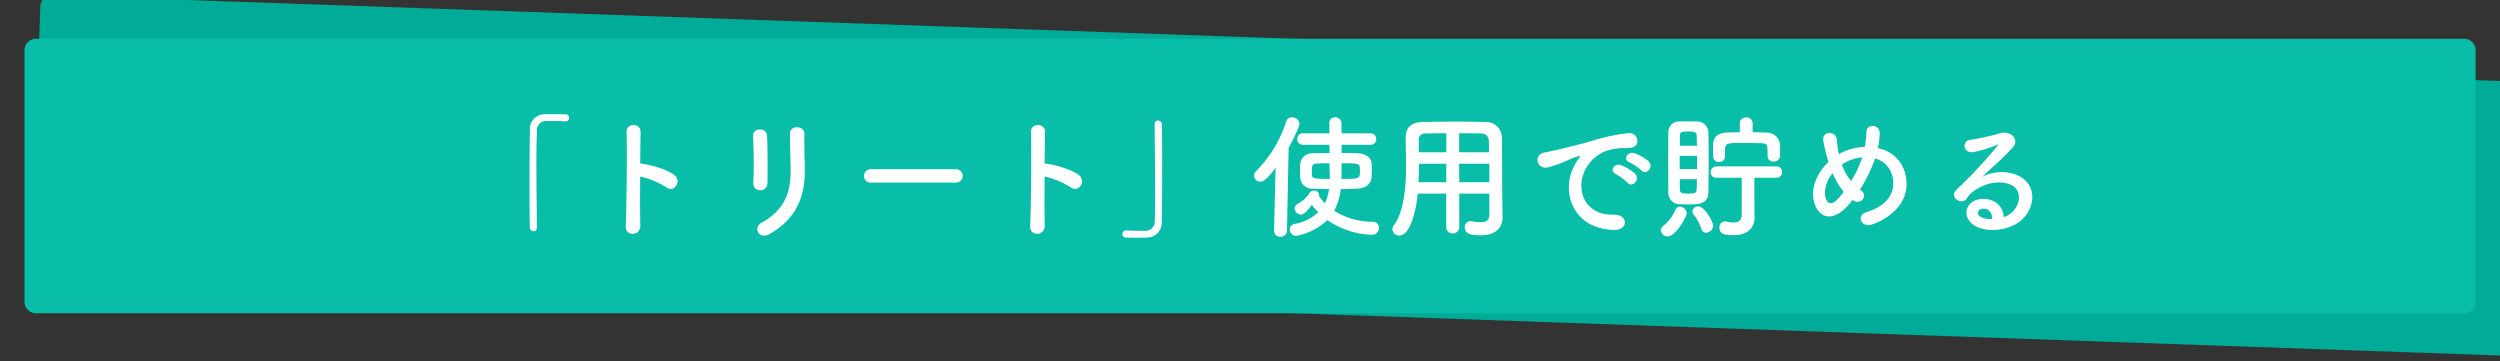
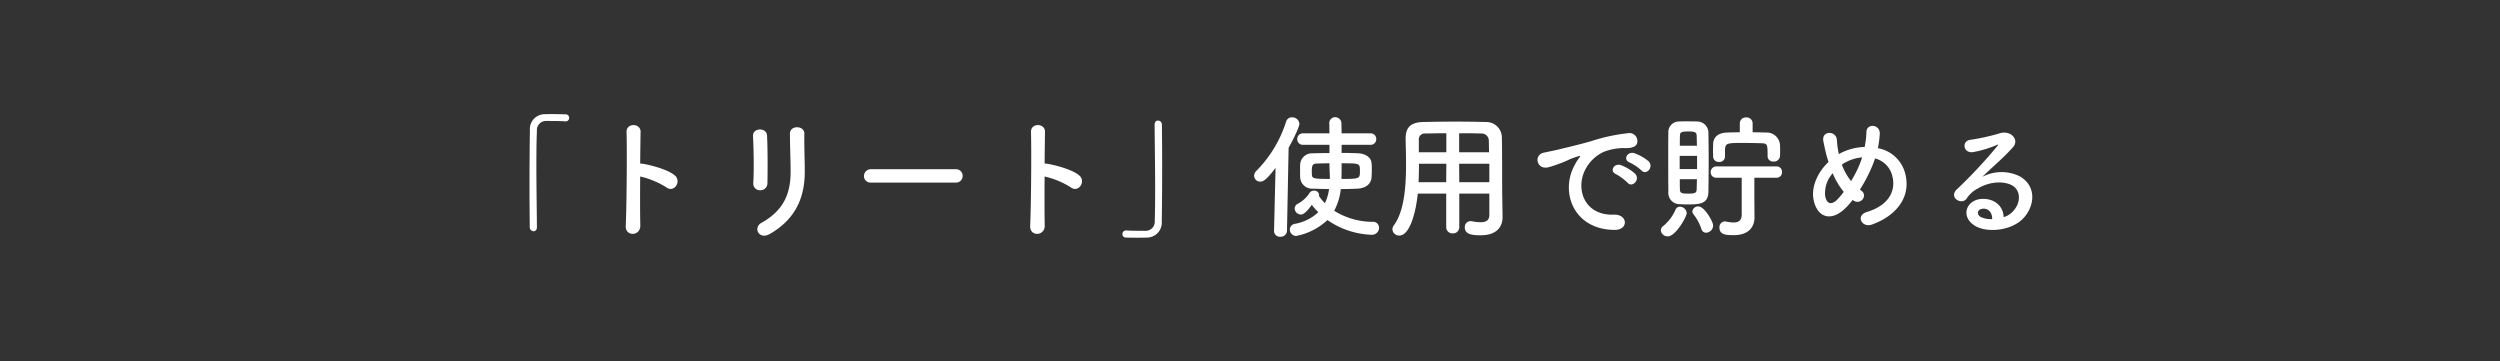
<svg xmlns="http://www.w3.org/2000/svg" width="611.973" height="88.431" viewBox="0 0 611.973 88.431">
  <rect x="0" y="0" width="611.973" height="88.431" fill="#333333" stroke="none" />
  <g id="グループ_3911" data-name="グループ 3911" transform="translate(-537.002 -2591.028)">
-     <path id="合体_6" data-name="合体 6" d="M-18802.859-1610.077h-277.035a2.88,2.88,0,0,1-3.107-2.581v-62.015a2.883,2.883,0,0,1,3.107-2.586h603.789a2.882,2.882,0,0,1,3.1,2.586v62.015a2.878,2.878,0,0,1-3.1,2.581Z" transform="matrix(0.999, 0.035, -0.035, 0.999, 19552.188, 4933.253)" fill="#00ac97" />
-     <path id="合体_7" data-name="合体 7" d="M-18807.453-1610.077h-272.49a2.851,2.851,0,0,1-3.059-2.581v-62.015a2.854,2.854,0,0,1,3.059-2.586h593.891a2.849,2.849,0,0,1,3.051,2.586v62.015a2.845,2.845,0,0,1-3.051,2.581Z" transform="translate(19626.004 4277.777)" fill="#09bea8" />
    <path id="パス_8680" data-name="パス 8680" d="M23.43,0C23.4-4.224,23.3-10,23.3-15.147c0-3.234.033-6.2.132-8.382a2.242,2.242,0,0,1,2.343-2.442c3.432,0,4.356.066,4.554.1h.132a.831.831,0,0,0,.858-.858.821.821,0,0,0-.891-.858c-1.188-.033-2.211-.066-3.366-.066-.528,0-1.056,0-1.617.033a3.619,3.619,0,0,0-3.729,3.927c-.066,3.927-.1,9.009-.1,13.926,0,3.564.033,7,.066,9.834a.972.972,0,0,0,.924.957c.429,0,.825-.3.825-.99ZM48.708-12.375A20.455,20.455,0,0,1,55.143-9.7c1.881,1.386,3.762-1.485,2.046-2.937-1.782-1.518-6.072-2.574-7.92-2.871a3.394,3.394,0,0,0-.561-.033c.033-3.234.066-6.105.1-7.722.066-2.244-3.5-2.277-3.432-.033.132,4.752.033,17.688-.2,23.034-.132,2.64,3.63,2.541,3.564-.132S48.675-7.821,48.708-12.375Zm31.152,1.65c.066-3.069.066-8.712-.1-11.682-.132-2.079-3.531-1.914-3.432.132.165,3.135.264,8.316.066,11.583a1.618,1.618,0,0,0,1.716,1.683A1.706,1.706,0,0,0,79.86-10.725Zm.594,12.408C87.285-2.244,89-7.953,89-13.629c0-2.739-.165-6.435-.1-9.24.033-2.013-3.531-2.145-3.531,0,0,2.607.165,6.7.165,9.273,0,4.917-1.32,9.339-7.161,12.573C76.3.132,77.748,3.234,80.454,1.683ZM125.961-10.89a1.593,1.593,0,0,0,1.683-1.617,1.6,1.6,0,0,0-1.683-1.65H105.237a1.683,1.683,0,0,0-1.749,1.683,1.589,1.589,0,0,0,1.749,1.584Zm21.747-1.485A20.455,20.455,0,0,1,154.143-9.7c1.881,1.386,3.762-1.485,2.046-2.937-1.782-1.518-6.072-2.574-7.92-2.871a3.394,3.394,0,0,0-.561-.033c.033-3.234.066-6.105.1-7.722.066-2.244-3.5-2.277-3.432-.033.132,4.752.033,17.688-.2,23.034-.132,2.64,3.63,2.541,3.564-.132S147.675-7.821,147.708-12.375Zm26.928-12.672c.033,4.455.132,10.659.132,16.038,0,2.871-.033,5.511-.1,7.491A2.242,2.242,0,0,1,172.326.924c-3.432,0-4.356-.066-4.554-.1h-.132a.886.886,0,0,0-.891.891.84.84,0,0,0,.891.858c.99.033,1.881.033,2.805.033.693,0,1.386,0,2.178-.033a3.645,3.645,0,0,0,3.762-3.927c.066-3.927.1-9.009.1-13.926,0-3.564-.033-7-.066-9.834a.977.977,0,0,0-.957-.957c-.429,0-.825.3-.825.99Zm52.833,4.917a1.348,1.348,0,0,0,1.419-1.419,1.34,1.34,0,0,0-1.419-1.386h-7.062c0-.792-.033-1.584-.033-2.409a1.545,1.545,0,0,0-1.551-1.551,1.435,1.435,0,0,0-1.419,1.584v.033l.033,2.343h-6.468a1.36,1.36,0,0,0-1.419,1.386,1.367,1.367,0,0,0,1.419,1.419h6.468v2.013c-1.485,0-2.9.033-4.059.066a2.923,2.923,0,0,0-3.1,2.541c-.033.462-.033,1.056-.033,1.683,0,.594,0,1.221.033,1.749a2.884,2.884,0,0,0,3.1,2.673c1.155.033,2.508.1,3.96.1a11.25,11.25,0,0,1-1.023,3.465,11.859,11.859,0,0,1-1.452-1.782.82.82,0,0,0,.033-.264,1.131,1.131,0,0,0-1.254-1.023,1.2,1.2,0,0,0-1.056.528,7.649,7.649,0,0,1-2.838,2.64,1.371,1.371,0,0,0-.825,1.221,1.547,1.547,0,0,0,1.518,1.452c.363,0,1.089-.132,2.673-2.376A15.985,15.985,0,0,0,214.7-3.63a11.189,11.189,0,0,1-5.709,2.838A1.448,1.448,0,0,0,207.735.594a1.576,1.576,0,0,0,1.551,1.584,15.508,15.508,0,0,0,7.656-3.894,20.116,20.116,0,0,0,10.692,3.6A1.745,1.745,0,0,0,229.581.2a1.446,1.446,0,0,0-1.518-1.485,17.7,17.7,0,0,1-9.471-2.706,14.4,14.4,0,0,0,1.617-5.313c1.485,0,2.9-.033,4.125-.1,2.013-.1,3.267-1.155,3.4-2.706.033-.528.066-1.254.066-2.013a12.457,12.457,0,0,0-.066-1.584c-.132-1.386-1.551-2.277-3.234-2.343-1.188-.066-2.607-.1-4.092-.1v-1.98ZM203.874.924a1.426,1.426,0,0,0,1.551,1.452A1.525,1.525,0,0,0,207.042.891l.4-20.295c1.32-2.343,2.64-5.181,2.64-5.874a1.749,1.749,0,0,0-1.815-1.584,1.455,1.455,0,0,0-1.452,1.089,30.01,30.01,0,0,1-7.293,12.045,1.678,1.678,0,0,0-.528,1.155,1.472,1.472,0,0,0,1.485,1.452c.627,0,1.353-.165,3.762-3.366L203.874.891Zm16.533-16.533c4.455,0,4.488,0,4.488,1.848,0,1.914,0,1.98-4.521,1.98.033-1.089.033-2.178.033-3.2Zm-2.97.462c0,.825.1,2.013.1,3.366-3.762,0-4.323-.1-4.389-.924-.033-.3-.033-.693-.033-1.056,0-1.254.2-1.749,1.122-1.782s2.013-.066,3.2-.066ZM256.575-3c0,1.122-.495,1.815-2.178,1.815a10.733,10.733,0,0,1-2.079-.231,1.238,1.238,0,0,0-.33-.033A1.411,1.411,0,0,0,250.569.066c0,1.683,1.683,1.947,3.861,1.947,3.993,0,5.379-2.112,5.379-4.422v-.066L259.743-7c-.066-3.63,0-10.2-.1-15.048a3.814,3.814,0,0,0-3.927-3.663c-2.607-.066-4.95-.1-7.26-.1-2.64,0-5.247.033-8.085.1-3,.066-4.29,1.287-4.29,4.026v.1c.033,1.815.1,3.993.1,6.336,0,5.346-.429,11.385-3,14.85a1.674,1.674,0,0,0-.33.957,1.618,1.618,0,0,0,1.683,1.518c2.64,0,4.092-5.907,4.521-10.263h6.963V0a1.522,1.522,0,0,0,1.617,1.551A1.514,1.514,0,0,0,249.216,0V-8.184h7.359Zm-7.392-15.312v-4.653c1.782,0,3.564,0,5.346.066a1.768,1.768,0,0,1,1.914,1.914c.033.792.033,1.716.066,2.673Zm7.392,7.326h-7.359l-.033-4.521h7.392Zm-10.527-7.326h-6.732v-2.97A1.435,1.435,0,0,1,240.9-22.9c1.749-.033,3.465-.066,5.148-.066Zm-.033,7.326H239.25c.066-1.518.1-3.069.1-4.521h6.7ZM293.8-13.86c1.188,1.32,3.135-.858,1.749-2.244a10.949,10.949,0,0,0-3.5-1.98c-1.617-.528-2.9,1.584-1.122,2.277A11.586,11.586,0,0,1,293.8-13.86Zm-3.4,3c1.155,1.353,3.2-.759,1.848-2.211a10.777,10.777,0,0,0-3.465-2.079c-1.617-.594-2.937,1.452-1.188,2.211A12.635,12.635,0,0,1,290.4-10.857ZM287.232.693c3.5.033,3.267-3.861-.2-3.729-7.392.264-9.6-6.666-6.7-11.517a9.6,9.6,0,0,1,4.257-3.861,13.988,13.988,0,0,1,4.884-.924c2.31.132,3.036-.528,3.234-1.089a1.946,1.946,0,0,0-2.244-2.541,44.155,44.155,0,0,0-8.976,1.947c-3.366.957-6.27,1.617-7.887,2.013-1.056.264-2.97.627-3.663.792-2.64.561-1.749,4.356,1.155,3.564.99-.264,1.914-.594,2.97-.99,2.244-.858,1.683-.858,4.158-1.65.627-.2.792-.231.264.462a11.4,11.4,0,0,0-1.056,1.716C273.834-8.481,277.266.66,287.232.693Zm37.455-17.985a1.323,1.323,0,0,0,1.452,1.254,1.468,1.468,0,0,0,1.584-1.32c.033-.4.033-.858.033-1.353,0-.462,0-.957-.033-1.386a3.235,3.235,0,0,0-3.333-3.036c-1.122-.033-2.244-.066-3.366-.066V-25.41a1.447,1.447,0,0,0-1.584-1.419,1.437,1.437,0,0,0-1.551,1.419V-23.2c-1.089,0-2.112.033-3.1.066-2.277.066-3.366,1.155-3.432,2.805,0,.528-.033,1.089-.033,1.617s.033,1.023.033,1.452a1.333,1.333,0,0,0,1.452,1.32,1.327,1.327,0,0,0,1.452-1.287v-1.683c.1-1.65.462-1.683,4.488-1.683,1.419,0,2.838.033,4.191.066,1.716.033,1.749.165,1.749,3.2ZM318.351-3.1c0,1.551-.825,1.98-1.98,1.98a9.742,9.742,0,0,1-1.848-.231.914.914,0,0,0-.3-.033,1.392,1.392,0,0,0-1.32,1.518c0,1.749,1.617,1.848,3.465,1.848,4.059,0,5.115-2.409,5.115-4.29v-.066l-.033-4.653v-5.049h5.412a1.3,1.3,0,0,0,1.353-1.386,1.3,1.3,0,0,0-1.353-1.386H312.18a1.393,1.393,0,0,0-1.419,1.452,1.309,1.309,0,0,0,1.419,1.32h6.171ZM310.2-8.613c.033-2.145.066-5.049.066-7.92,0-2.343-.033-4.686-.066-6.567a2.746,2.746,0,0,0-2.706-2.739c-.66-.033-1.683-.033-2.673-.033-.726,0-1.419,0-1.947.033a2.6,2.6,0,0,0-2.475,2.871c-.033,1.551-.033,3.63-.033,5.808,0,3,0,6.2.033,8.514A2.758,2.758,0,0,0,302.94-5.61c.594.033,1.386.066,2.211.066C307.923-5.544,310.134-5.577,310.2-8.613Zm-.561,10a1.8,1.8,0,0,0,1.716-1.749c0-.957-2.112-4.686-3.6-4.686a1.4,1.4,0,0,0-1.485,1.221,1.148,1.148,0,0,0,.3.726A12.216,12.216,0,0,1,308.484.462,1.19,1.19,0,0,0,309.639,1.386Zm-9.372.891c1.914,0,4.62-4.818,4.62-5.676a1.687,1.687,0,0,0-1.65-1.584,1.157,1.157,0,0,0-1.089.726,10.569,10.569,0,0,1-3,3.993,1.414,1.414,0,0,0-.594,1.089A1.645,1.645,0,0,0,300.267,2.277ZM303.2-19.9c0-.957,0-1.815.033-2.475,0-.891.429-1.023,2.046-1.023,1.485,0,2.013.132,2.046.99.033.726.033,1.584.066,2.508Zm4.224,5.709h-4.257v-3.234h4.257Zm-.033,2.475c-.033.924-.033,1.782-.066,2.508-.033.825-.363,1.023-2.046,1.023-1.452,0-2.046-.066-2.046-.99-.033-.693-.033-1.584-.033-2.541ZM345.51-6.633c.1.066.165.1.264.165a1.584,1.584,0,0,0,2.178-.33,1.414,1.414,0,0,0-.231-2.046,4.852,4.852,0,0,1-.429-.33,37.2,37.2,0,0,0,3.366-6.666c.132-.33.231-.66.33-.957a5.823,5.823,0,0,1,4.257,4.422c.792,3.135-.495,6.93-6.237,8.679-2.871.858-1.254,3.993,1.254,3.069,5.709-2.046,9.768-6.6,8.052-12.705a8.4,8.4,0,0,0-6.633-5.973,22.654,22.654,0,0,0,.462-3.5c.132-2.409-3.3-2.673-3.267-.363a20.226,20.226,0,0,1-.429,3.564,13.554,13.554,0,0,0-5.643,1.386,6.541,6.541,0,0,0-.66.363,5.744,5.744,0,0,1-.165-.726,23.573,23.573,0,0,1-.33-2.739c-.132-2.343-3.861-2.376-3.3.363.132.693.462,2.211.627,2.871.165.726.4,1.452.627,2.145-2.739,2.607-4.323,6.237-3.63,9.4.891,4.158,4.356,5.61,8.25,1.419C344.652-5.577,345.081-6.072,345.51-6.633Zm2.31-10.428c-.033.165-.1.33-.132.462a26.212,26.212,0,0,1-2.574,5.346,14.528,14.528,0,0,1-2.244-4.026,5.769,5.769,0,0,1,.957-.594A10.622,10.622,0,0,1,347.82-17.061Zm-4.488,8.448a20.427,20.427,0,0,1-1.584,1.881c-.924.957-2.475,1.683-2.97-.891a7.267,7.267,0,0,1,1.848-5.544A18.273,18.273,0,0,0,343.332-8.613ZM382.47-2.442c-.1-2.97-2.574-4.554-5.214-4.455-3.894.132-5.445,4.224-1.947,6.5,2.508,1.65,7.656,1.518,10.923-.825,3.465-2.508,5.016-8.316.264-11.154a10.111,10.111,0,0,0-9.273.1c1.188-1.155,2.508-2.343,3.828-3.564s2.64-2.508,3.7-3.7c1.65-1.848-.528-4.191-3.168-3.432a51.027,51.027,0,0,1-7.26,1.617c-2.244.264-1.749,3.531.858,2.97a26.437,26.437,0,0,0,5.544-1.683c.264-.132.594-.264.231.2a116.9,116.9,0,0,1-9.966,10.659C368.94-7.194,372.24-5.247,373.428-7A7.255,7.255,0,0,1,376.2-9.471c3.333-1.947,6.9-1.716,8.613-.561,1.881,1.254,1.98,4.389-.429,6.534A4.447,4.447,0,0,1,382.47-2.442Zm-2.8.495a5.938,5.938,0,0,1-2.772-.495c-1.056-.561-.99-1.914.462-2.046S379.7-3.465,379.665-1.947Z" transform="translate(645.002 2646.609)" fill="#fff" />
  </g>
</svg>